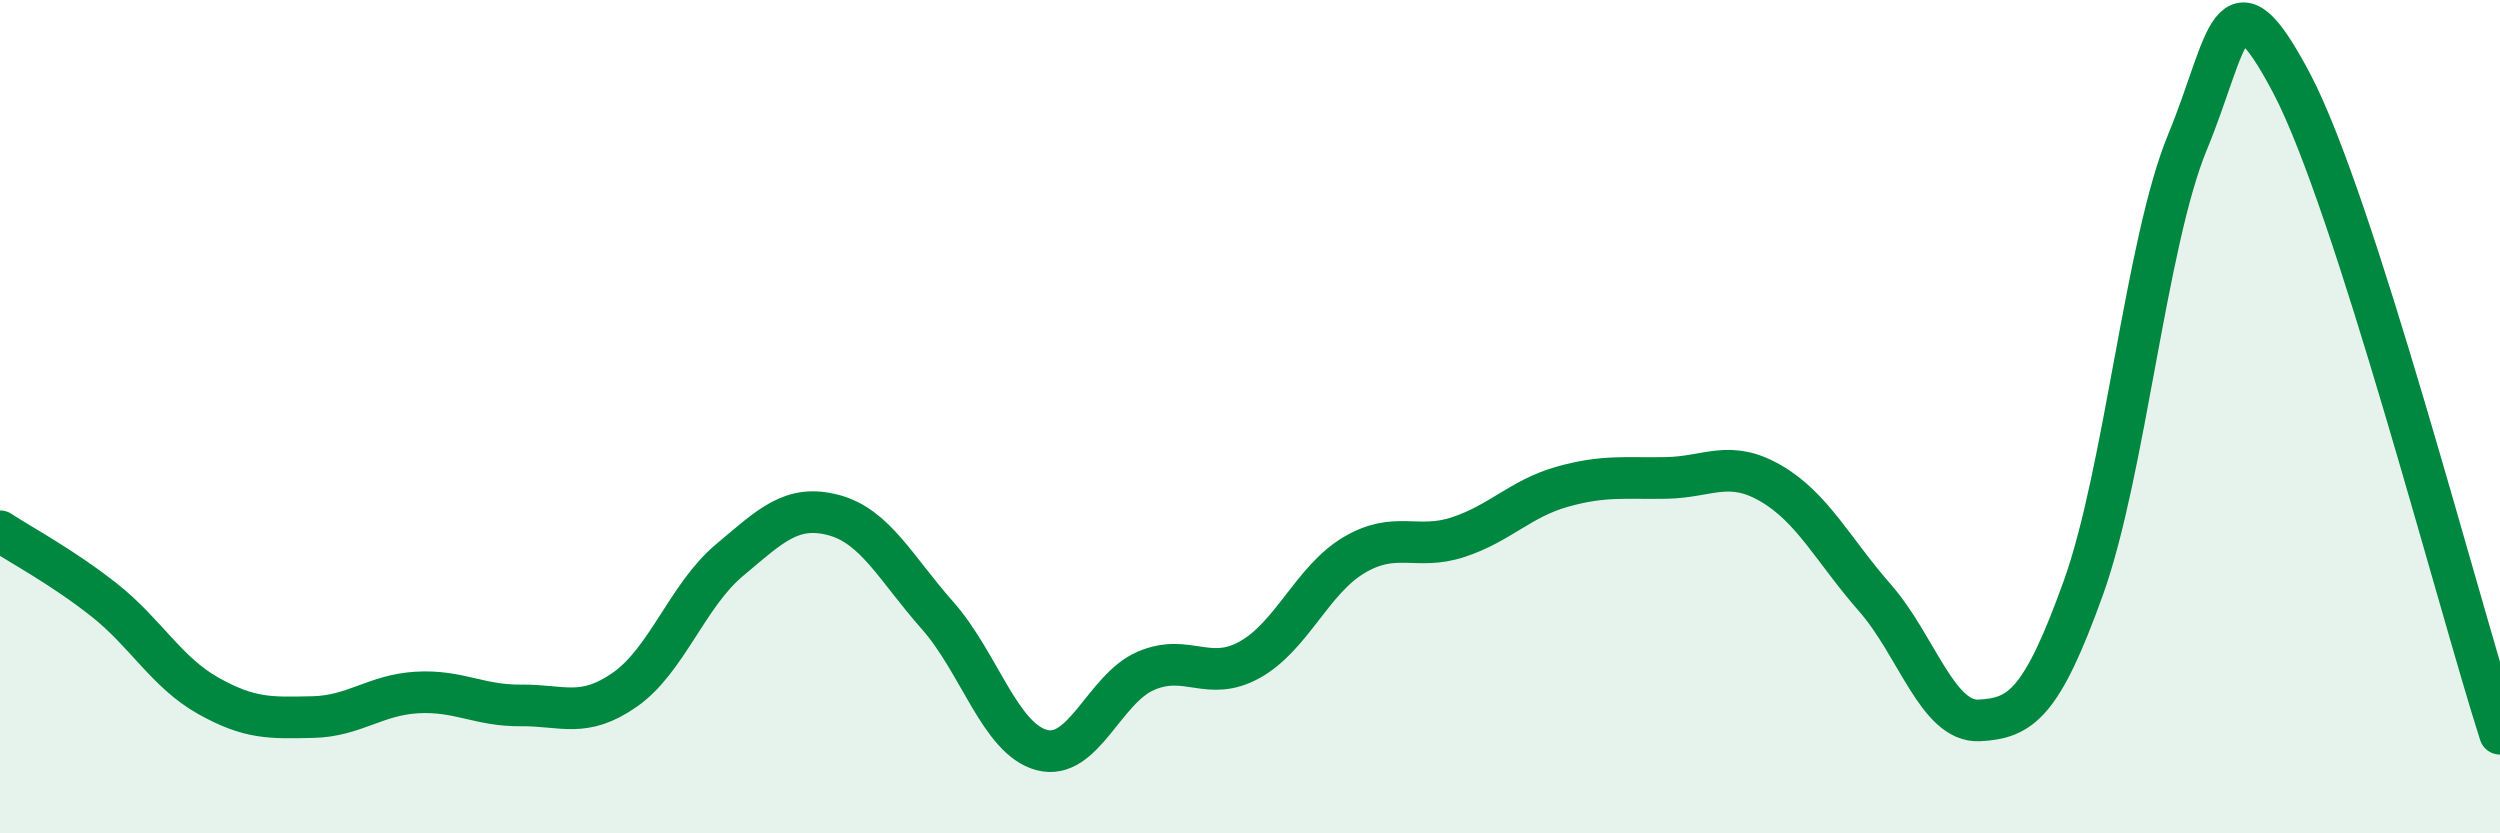
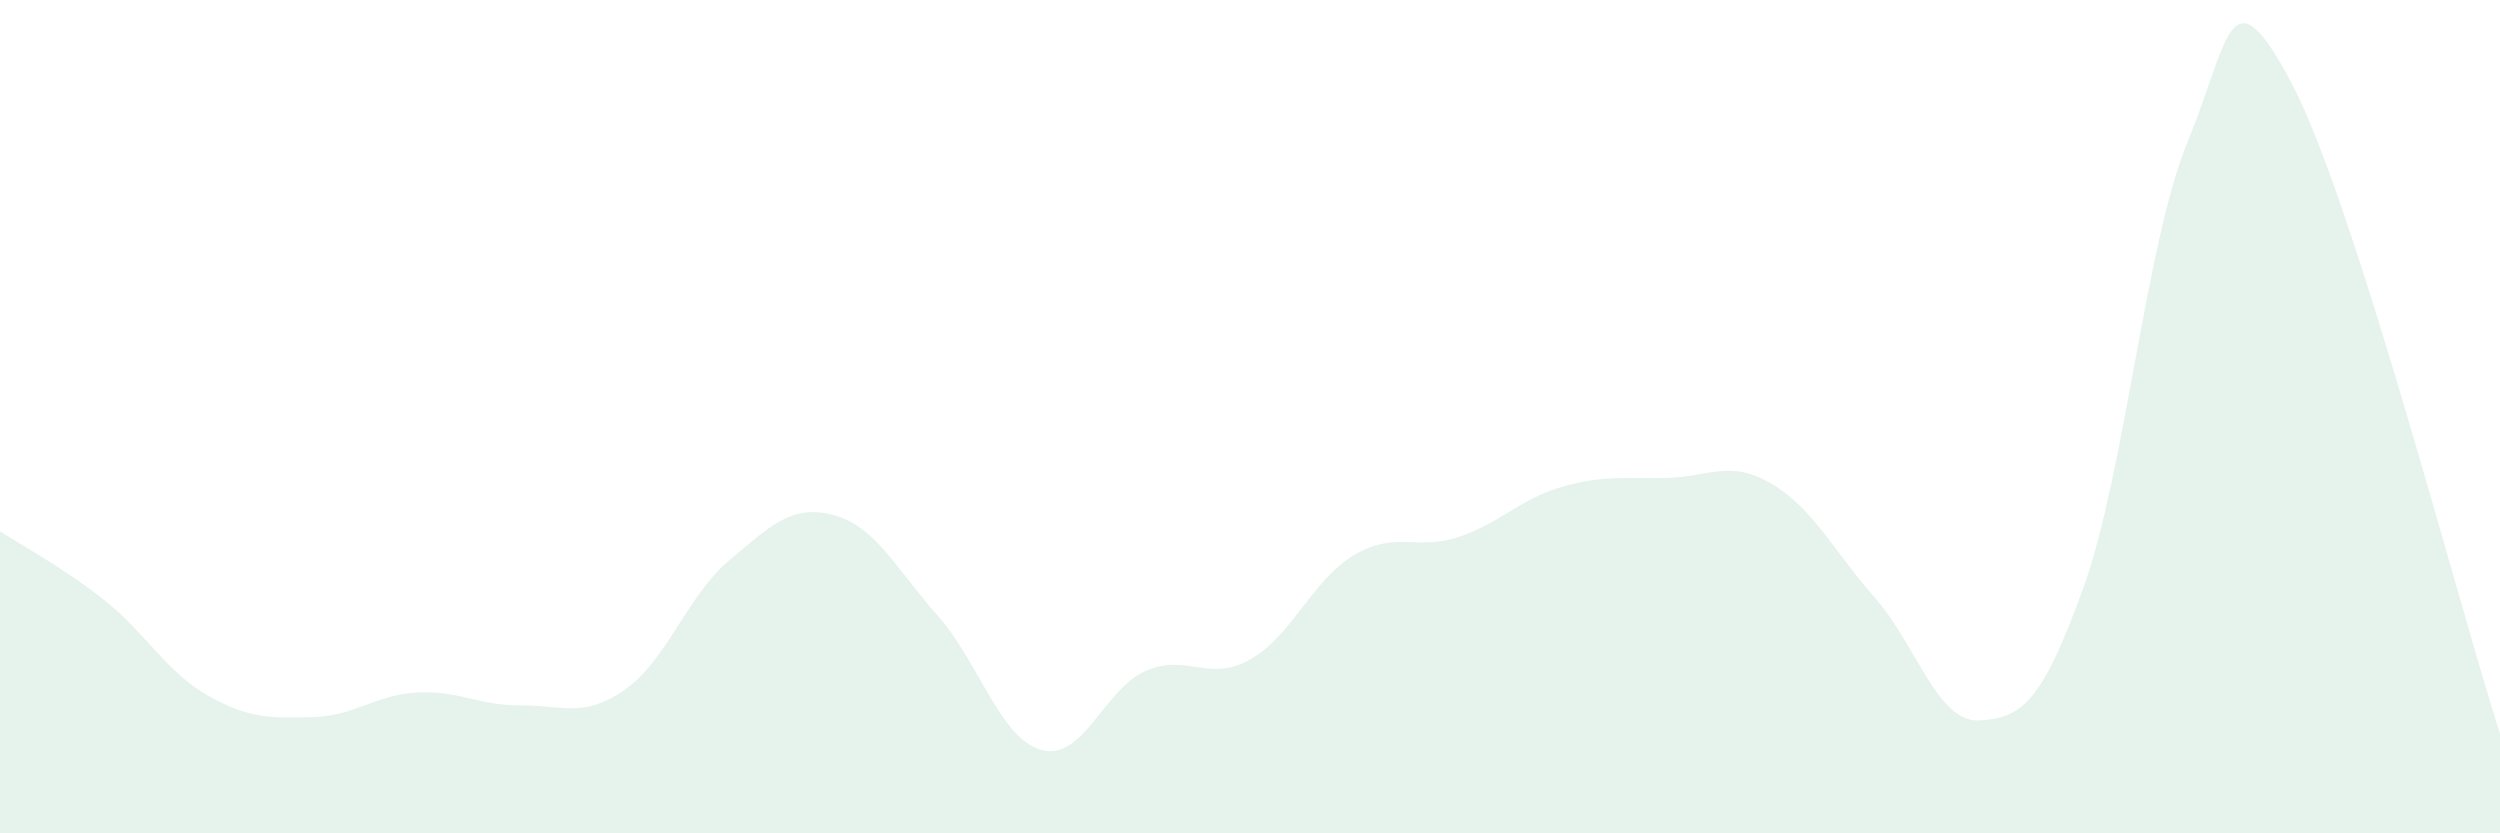
<svg xmlns="http://www.w3.org/2000/svg" width="60" height="20" viewBox="0 0 60 20">
  <path d="M 0,12.75 C 0.5,13.08 1.5,13.61 2.5,14.4 C 3.5,15.19 4,16.14 5,16.7 C 6,17.26 6.5,17.23 7.5,17.21 C 8.5,17.19 9,16.68 10,16.62 C 11,16.56 11.5,16.94 12.5,16.93 C 13.5,16.92 14,17.25 15,16.55 C 16,15.85 16.5,14.29 17.5,13.45 C 18.5,12.61 19,12.1 20,12.36 C 21,12.62 21.5,13.64 22.5,14.77 C 23.5,15.9 24,17.73 25,18 C 26,18.27 26.5,16.53 27.5,16.1 C 28.5,15.67 29,16.39 30,15.83 C 31,15.27 31.5,13.91 32.5,13.32 C 33.5,12.73 34,13.22 35,12.89 C 36,12.56 36.5,11.96 37.5,11.68 C 38.5,11.4 39,11.49 40,11.47 C 41,11.45 41.5,11.02 42.5,11.6 C 43.5,12.18 44,13.21 45,14.35 C 46,15.49 46.5,17.34 47.5,17.29 C 48.5,17.24 49,16.89 50,14.11 C 51,11.33 51.5,5.83 52.5,3.41 C 53.5,0.99 53.5,-0.84 55,2 C 56.5,4.84 59,14.49 60,17.61L60 20L0 20Z" fill="#008740" opacity="0.1" stroke-linecap="round" stroke-linejoin="round" />
-   <path d="M 0,12.75 C 0.5,13.08 1.5,13.61 2.5,14.4 C 3.5,15.19 4,16.14 5,16.7 C 6,17.26 6.5,17.23 7.5,17.21 C 8.5,17.19 9,16.68 10,16.62 C 11,16.56 11.5,16.94 12.5,16.93 C 13.5,16.92 14,17.25 15,16.55 C 16,15.85 16.5,14.29 17.5,13.45 C 18.5,12.61 19,12.1 20,12.36 C 21,12.62 21.5,13.64 22.5,14.77 C 23.5,15.9 24,17.73 25,18 C 26,18.27 26.5,16.53 27.5,16.1 C 28.5,15.67 29,16.39 30,15.83 C 31,15.27 31.5,13.91 32.5,13.32 C 33.5,12.73 34,13.22 35,12.89 C 36,12.56 36.5,11.96 37.5,11.68 C 38.5,11.4 39,11.49 40,11.47 C 41,11.45 41.5,11.02 42.5,11.6 C 43.5,12.18 44,13.21 45,14.35 C 46,15.49 46.5,17.34 47.5,17.29 C 48.5,17.24 49,16.89 50,14.11 C 51,11.33 51.5,5.83 52.5,3.41 C 53.5,0.99 53.5,-0.84 55,2 C 56.5,4.84 59,14.49 60,17.61" stroke="#008740" stroke-width="1" fill="none" stroke-linecap="round" stroke-linejoin="round" />
</svg>